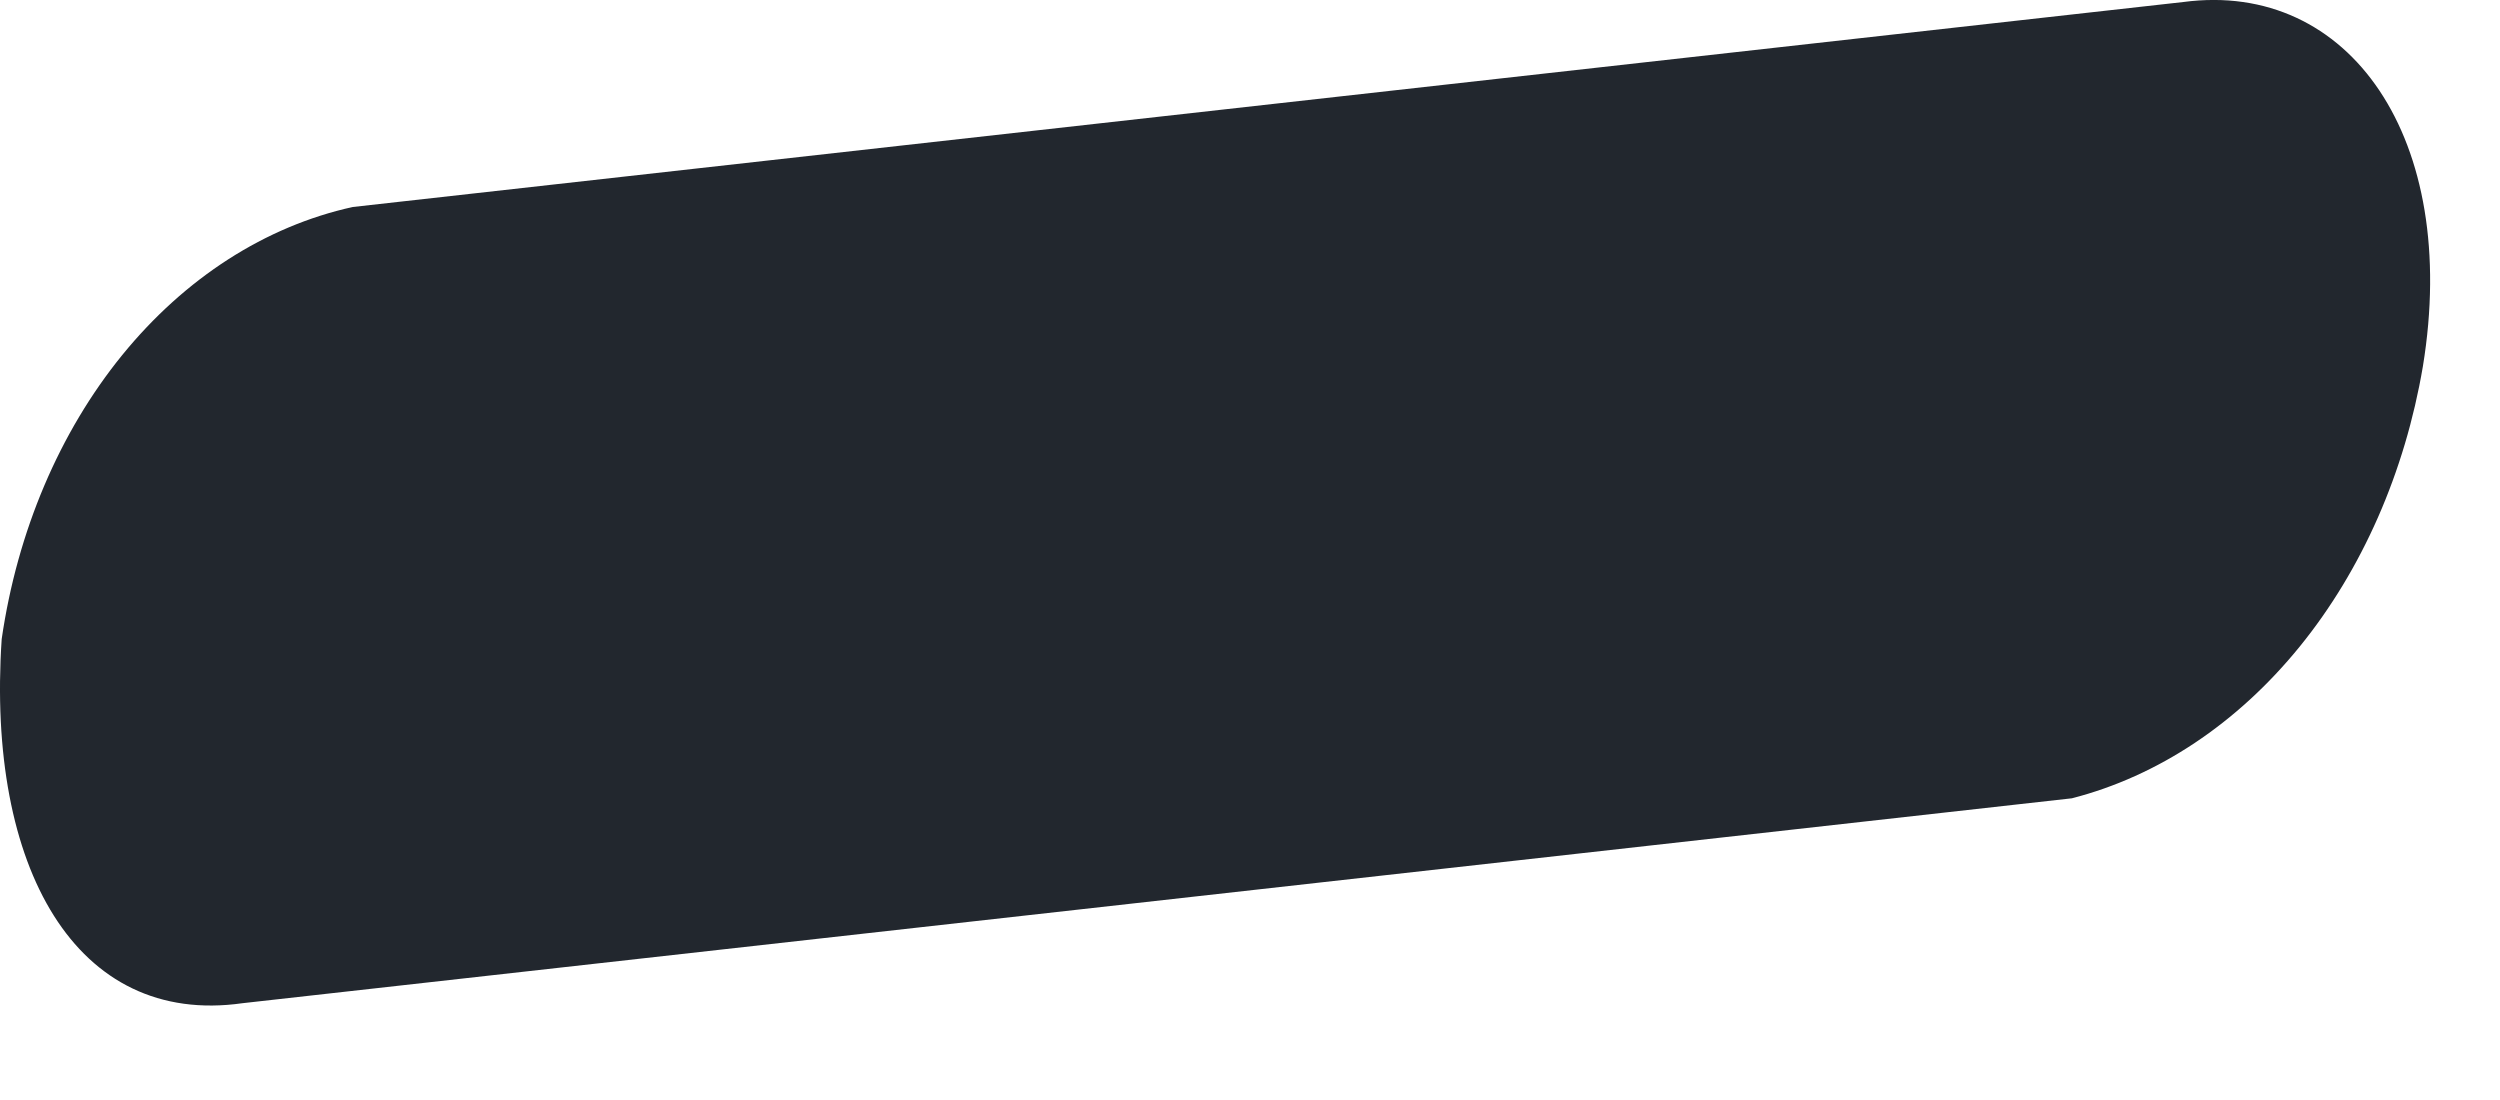
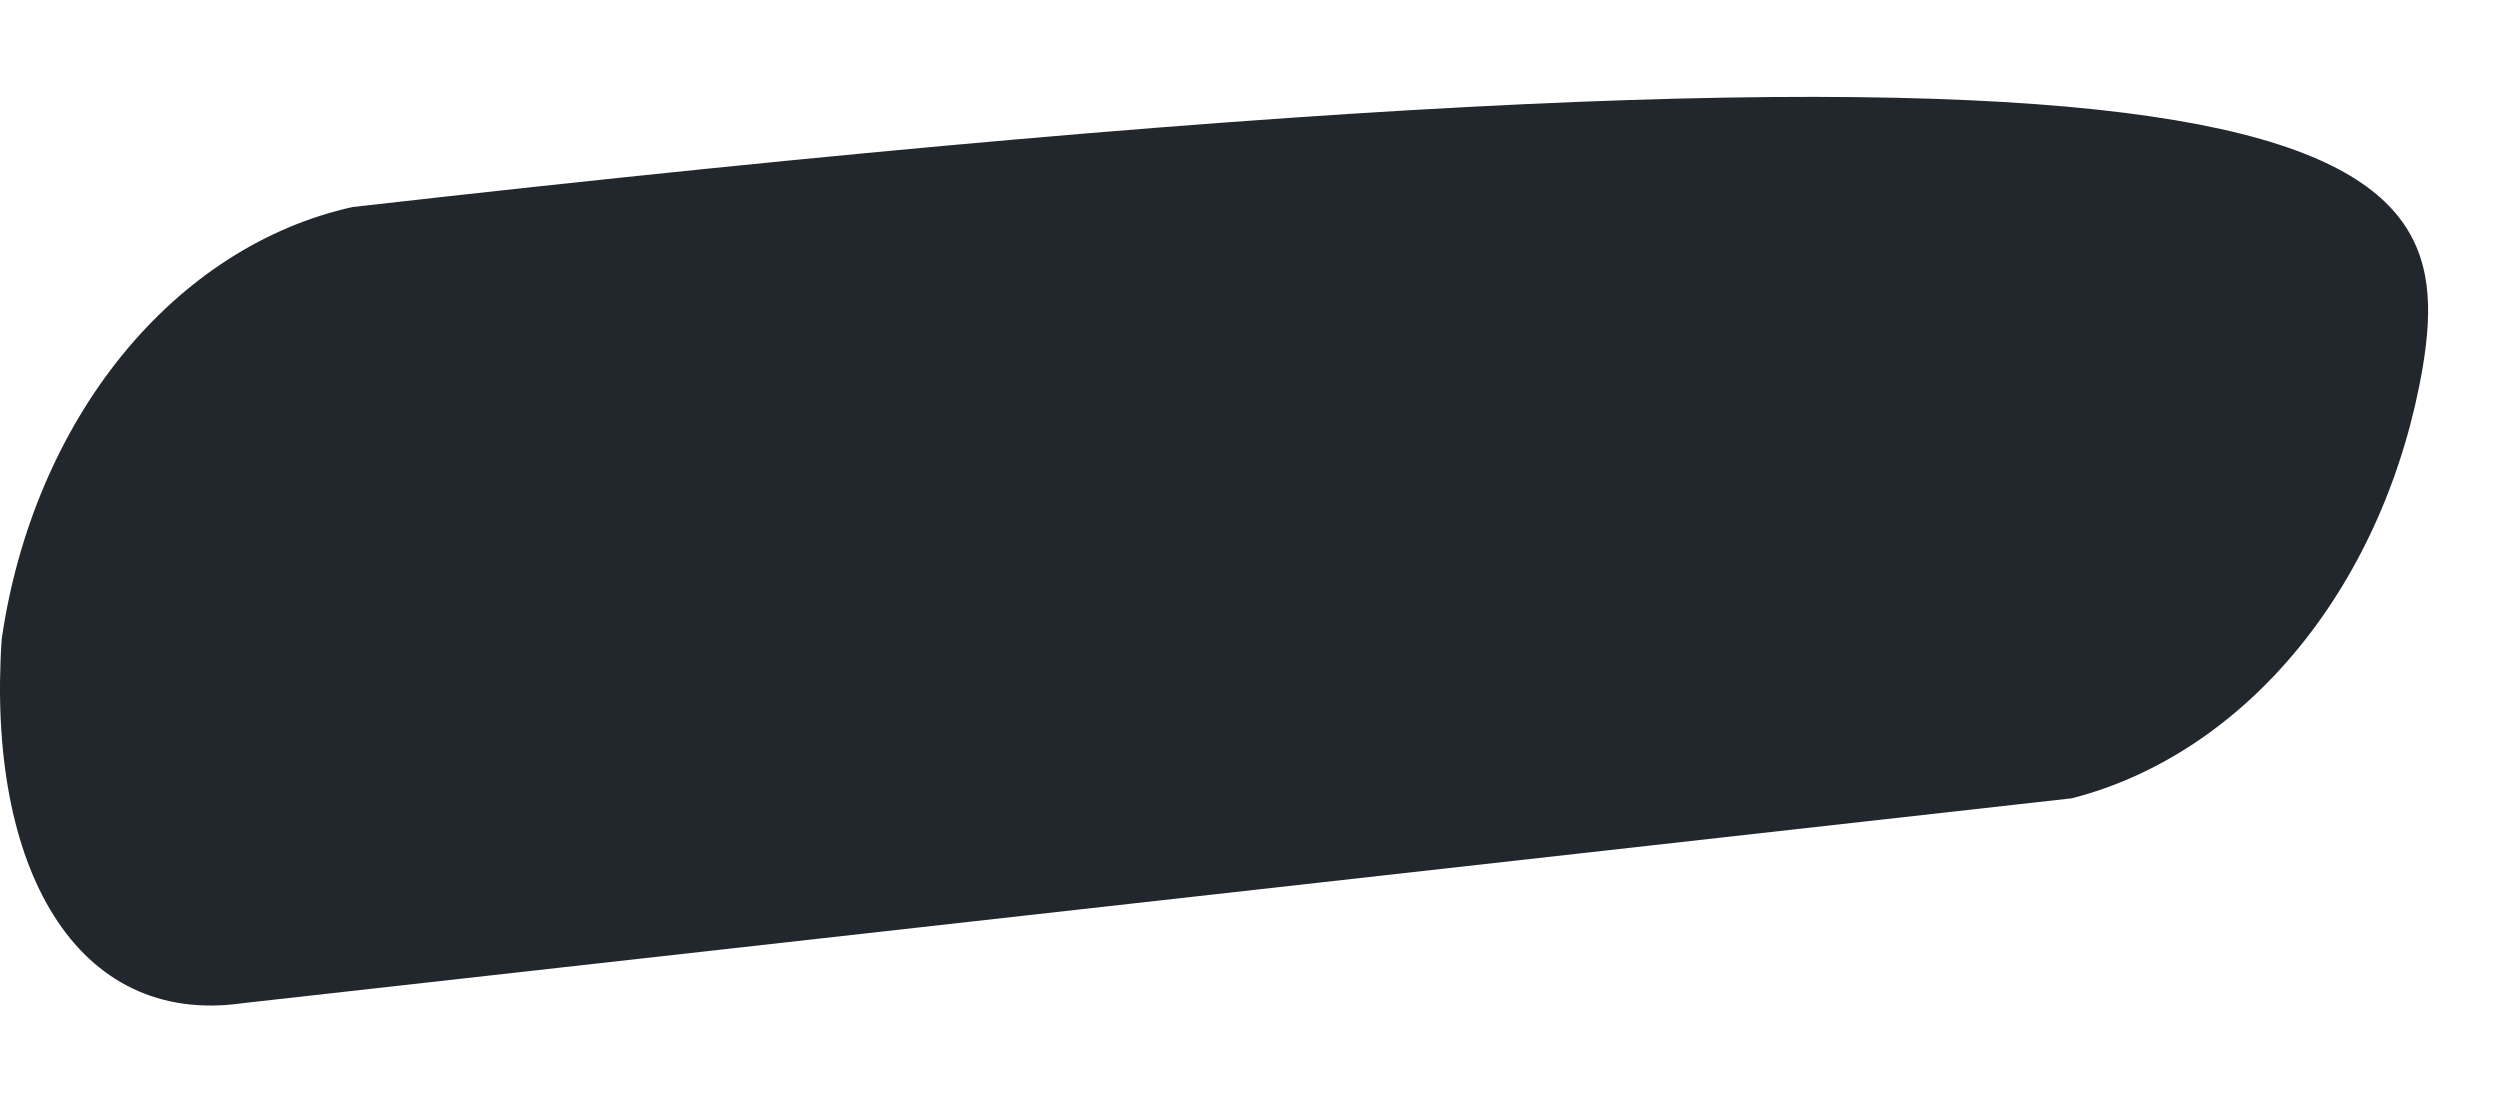
<svg xmlns="http://www.w3.org/2000/svg" fill="none" height="100%" overflow="visible" preserveAspectRatio="none" style="display: block;" viewBox="0 0 25 11" width="100%">
-   <path d="M20.719 7.983L2.425 10.032C0.76 10.269 -0.137 8.676 0.017 6.39C0.173 5.315 0.594 4.324 1.221 3.552C1.849 2.78 2.653 2.263 3.527 2.07L21.834 0.02C23.499 -0.2 24.601 1.392 24.229 3.663C24.049 4.725 23.62 5.699 22.997 6.466C22.373 7.234 21.582 7.761 20.719 7.983Z" fill="#22272E" id="Vector" />
+   <path d="M20.719 7.983L2.425 10.032C0.76 10.269 -0.137 8.676 0.017 6.39C0.173 5.315 0.594 4.324 1.221 3.552C1.849 2.78 2.653 2.263 3.527 2.07C23.499 -0.2 24.601 1.392 24.229 3.663C24.049 4.725 23.62 5.699 22.997 6.466C22.373 7.234 21.582 7.761 20.719 7.983Z" fill="#22272E" id="Vector" />
</svg>